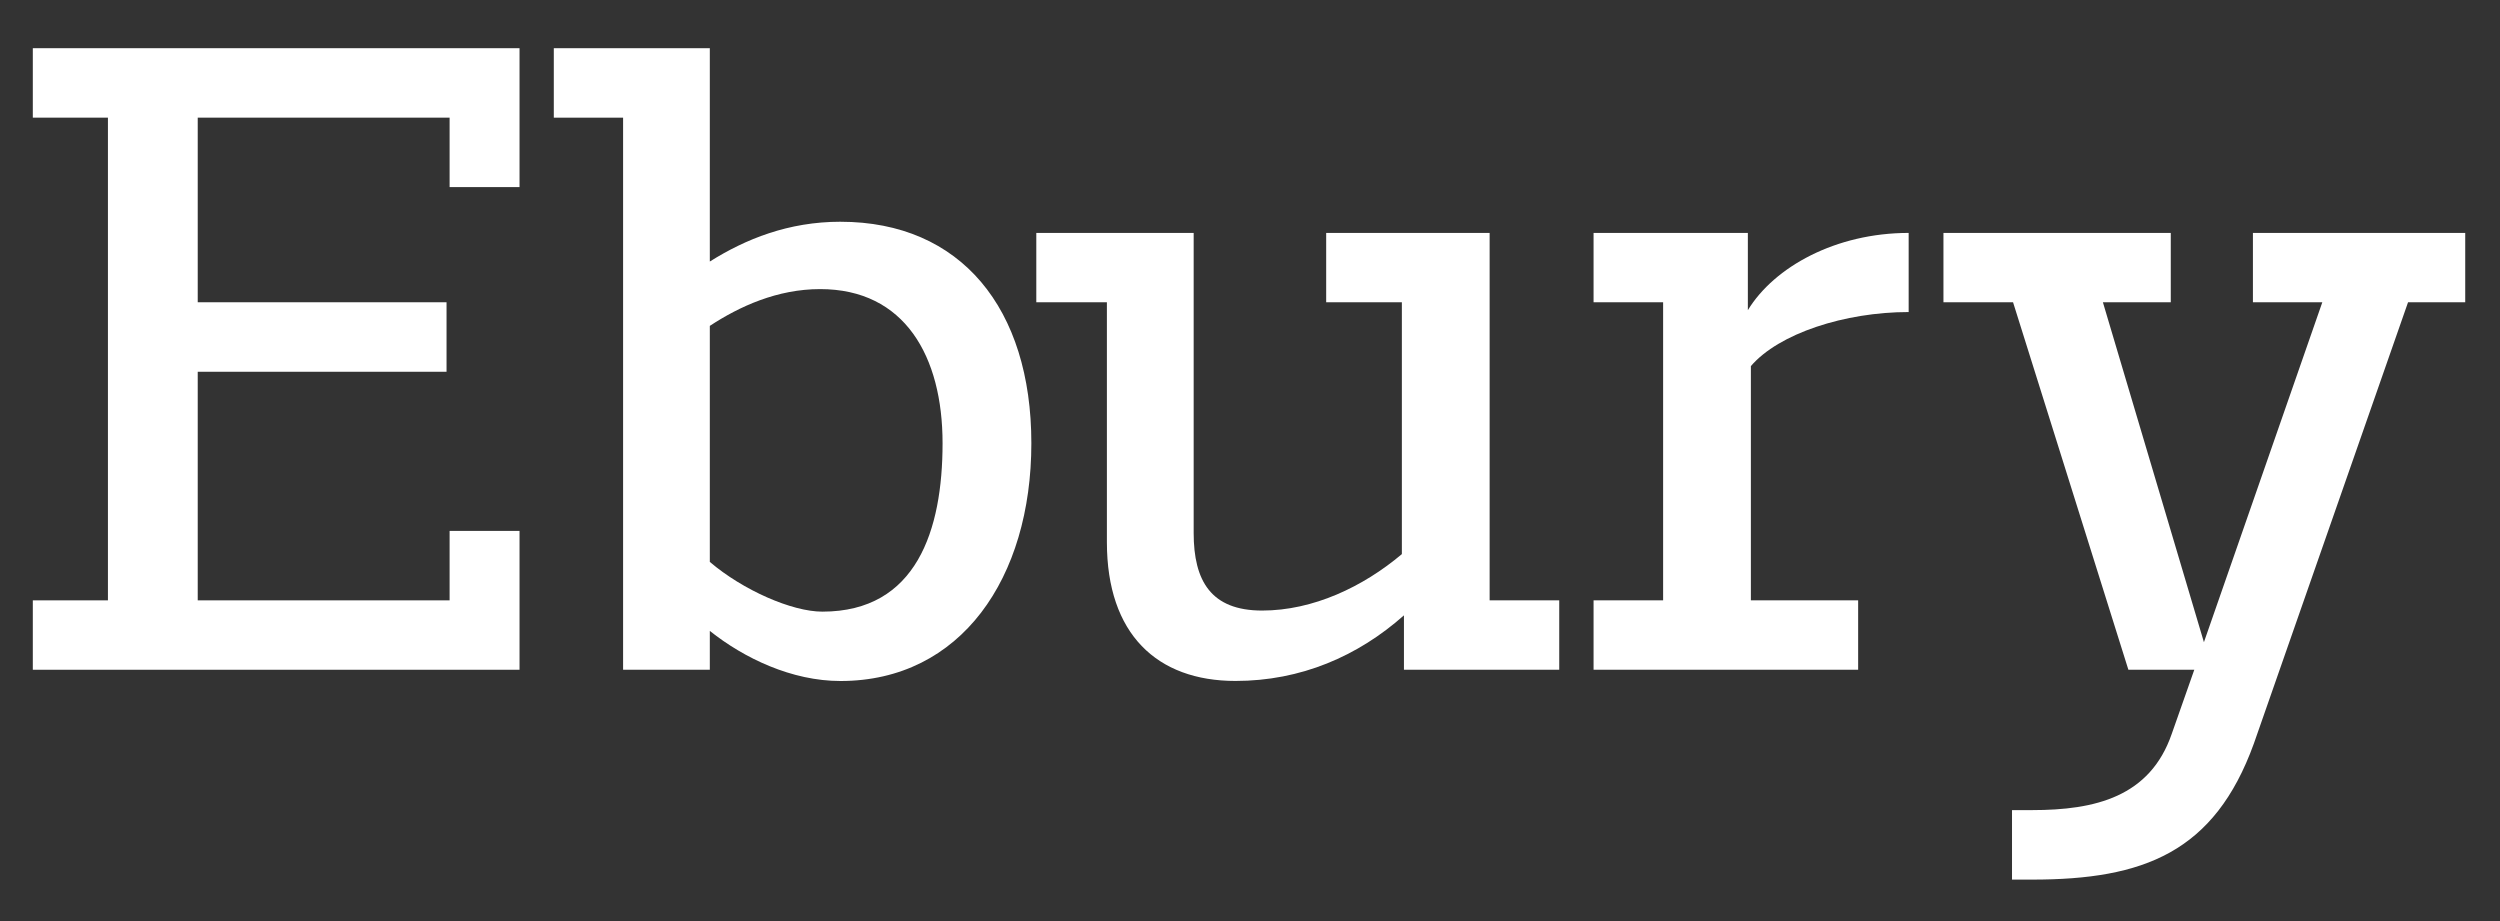
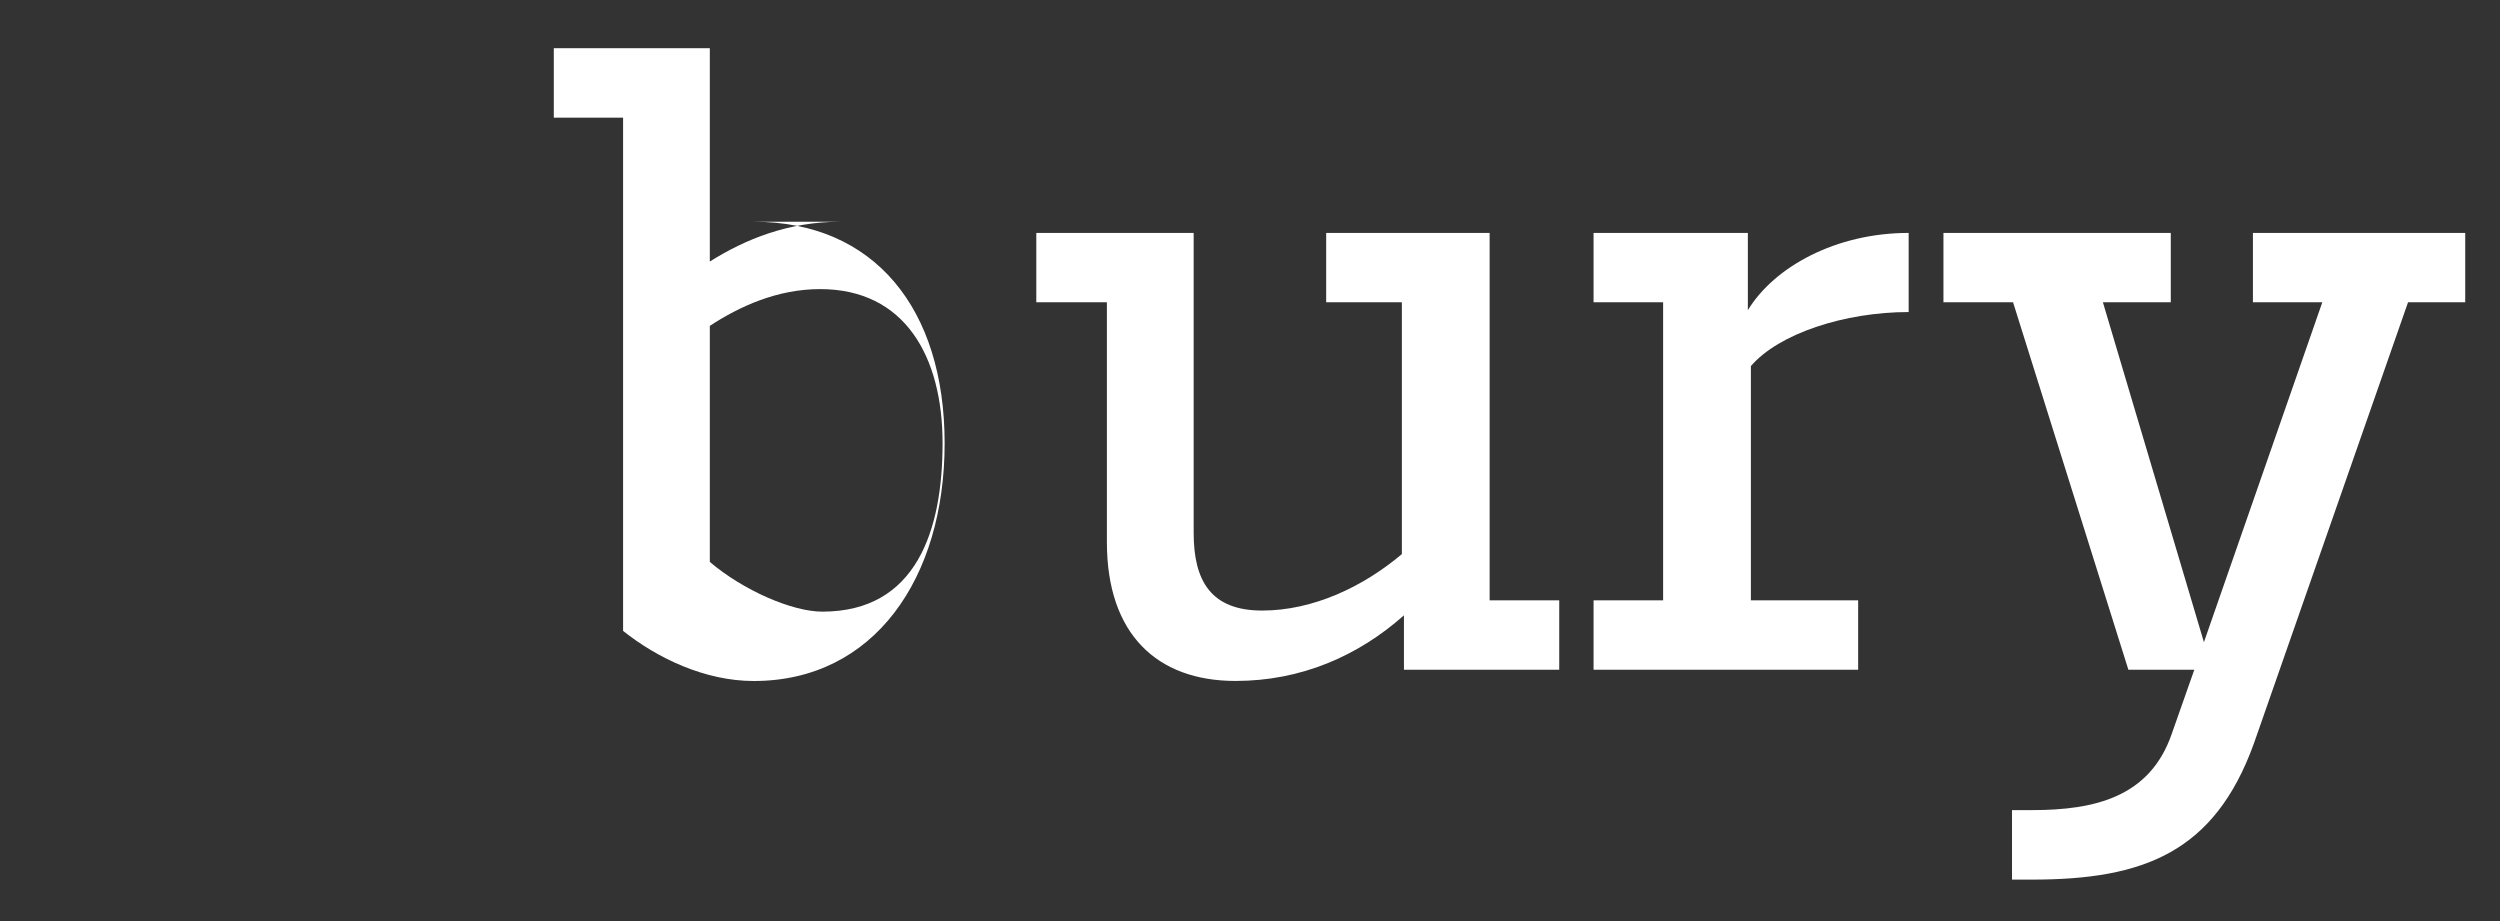
<svg xmlns="http://www.w3.org/2000/svg" id="Layer_1" data-name="Layer 1" viewBox="0 0 1900 700">
  <rect x="0" y="0" width="1900" height="700" fill="#333333" stroke="none" />
  <defs>
    <style>
      .cls-1 {
        fill: #fff;
      }
    </style>
  </defs>
  <path class="cls-1" d="M1544.44,668.5c84.65,0,138.57-20.64,168.5-103.39l117.18-335.39h43.45v-52.7h-161.35v52.7h52.74l-89.98,258.34-76.78-258.34h51.59v-52.7h-172.77v52.7h52.9l87.65,279.29h50.09l-17.16,48.79c-16.53,47.8-58.12,57.88-106.07,57.88h-15.3v52.82h15.3Z" />
  <path class="cls-1" d="M841.24,412.07v-182.35h-53.65v-52.7h119.6v228.05c0,36.45,13.2,58.95,52.01,58.95s76.77-18.07,106.22-42.9v-191.4h-57.52v-52.7h124.22v279.25h52.9v52.74h-118.02v-41.35c-34.95,31.04-78.36,49.86-128.01,49.86-59.72,0-97.75-35.66-97.75-105.44" />
-   <polygon class="cls-1" points="394.84 36.63 24.94 36.63 24.94 89.41 82.03 89.41 82.03 456.27 24.94 456.27 24.94 509.01 394.84 509.01 394.84 403.49 341.7 403.49 341.7 456.27 150.27 456.27 150.27 282.54 339.37 282.54 339.37 229.72 150.27 229.72 150.27 89.41 341.7 89.41 341.7 142.19 394.84 142.19 394.84 36.63" />
-   <path class="cls-1" d="M638.77,168.52c-39.59,0-72.13,13.17-99.31,30.25V36.63h-118.57v52.78h52.66v419.61h65.91v-29.53c26.13,20.8,62.33,38.07,99.31,38.07,91.53,0,145.06-78.28,145.06-180.69s-53.53-168.34-145.06-168.34ZM625,464.85c-23.11,0-60.31-16.29-85.54-37.8v-179.38c22.55-14.79,51.22-27.95,83.84-27.95,64.38,0,93.05,51.2,93.05,117.14s-19.69,127.99-91.35,127.99Z" />
+   <path class="cls-1" d="M638.77,168.52c-39.59,0-72.13,13.17-99.31,30.25V36.63h-118.57v52.78h52.66v419.61v-29.53c26.13,20.8,62.33,38.07,99.31,38.07,91.53,0,145.06-78.28,145.06-180.69s-53.53-168.34-145.06-168.34ZM625,464.85c-23.11,0-60.31-16.29-85.54-37.8v-179.38c22.55-14.79,51.22-27.95,83.84-27.95,64.38,0,93.05,51.2,93.05,117.14s-19.69,127.99-91.35,127.99Z" />
  <path class="cls-1" d="M1450.58,237.15v-60.13c-55.27,0-102.12,25.74-122.21,58.71v-58.71h-117.26v52.7h52.86v226.55h-52.86v52.74h201.08v-52.74h-81.52v-178.04c21.23-24.75,71.32-41.08,119.91-41.08Z" />
</svg>